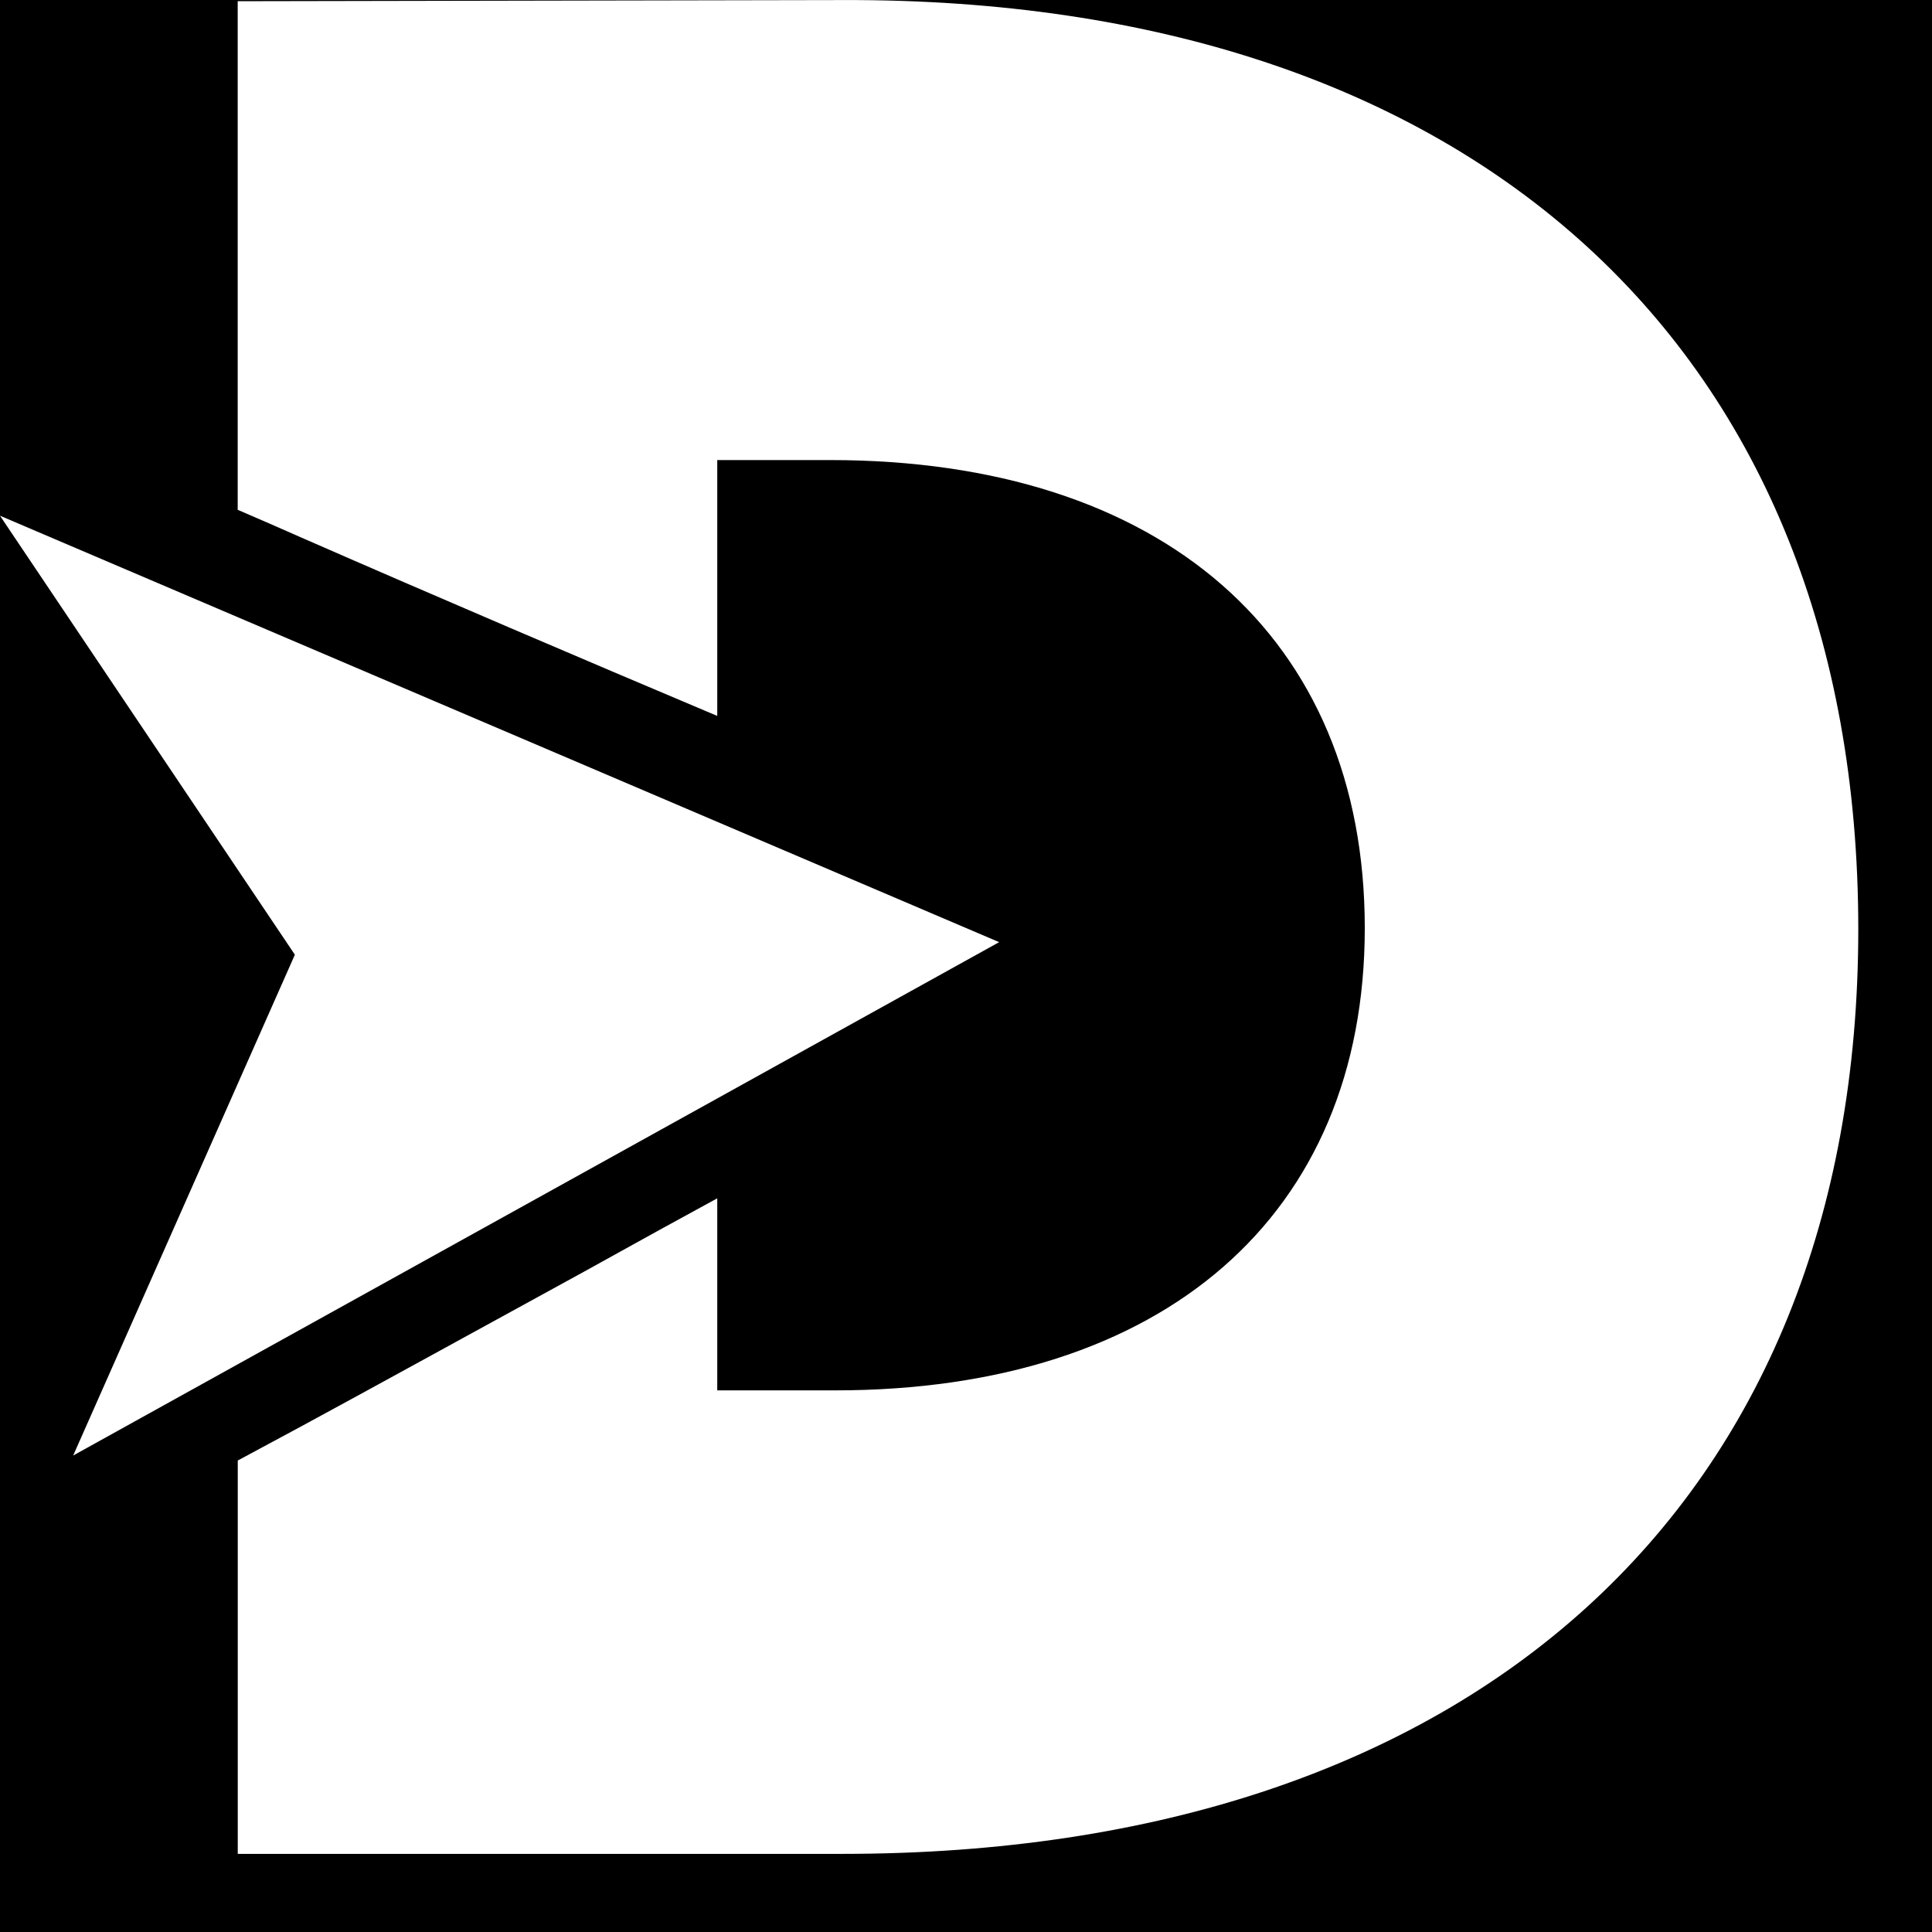
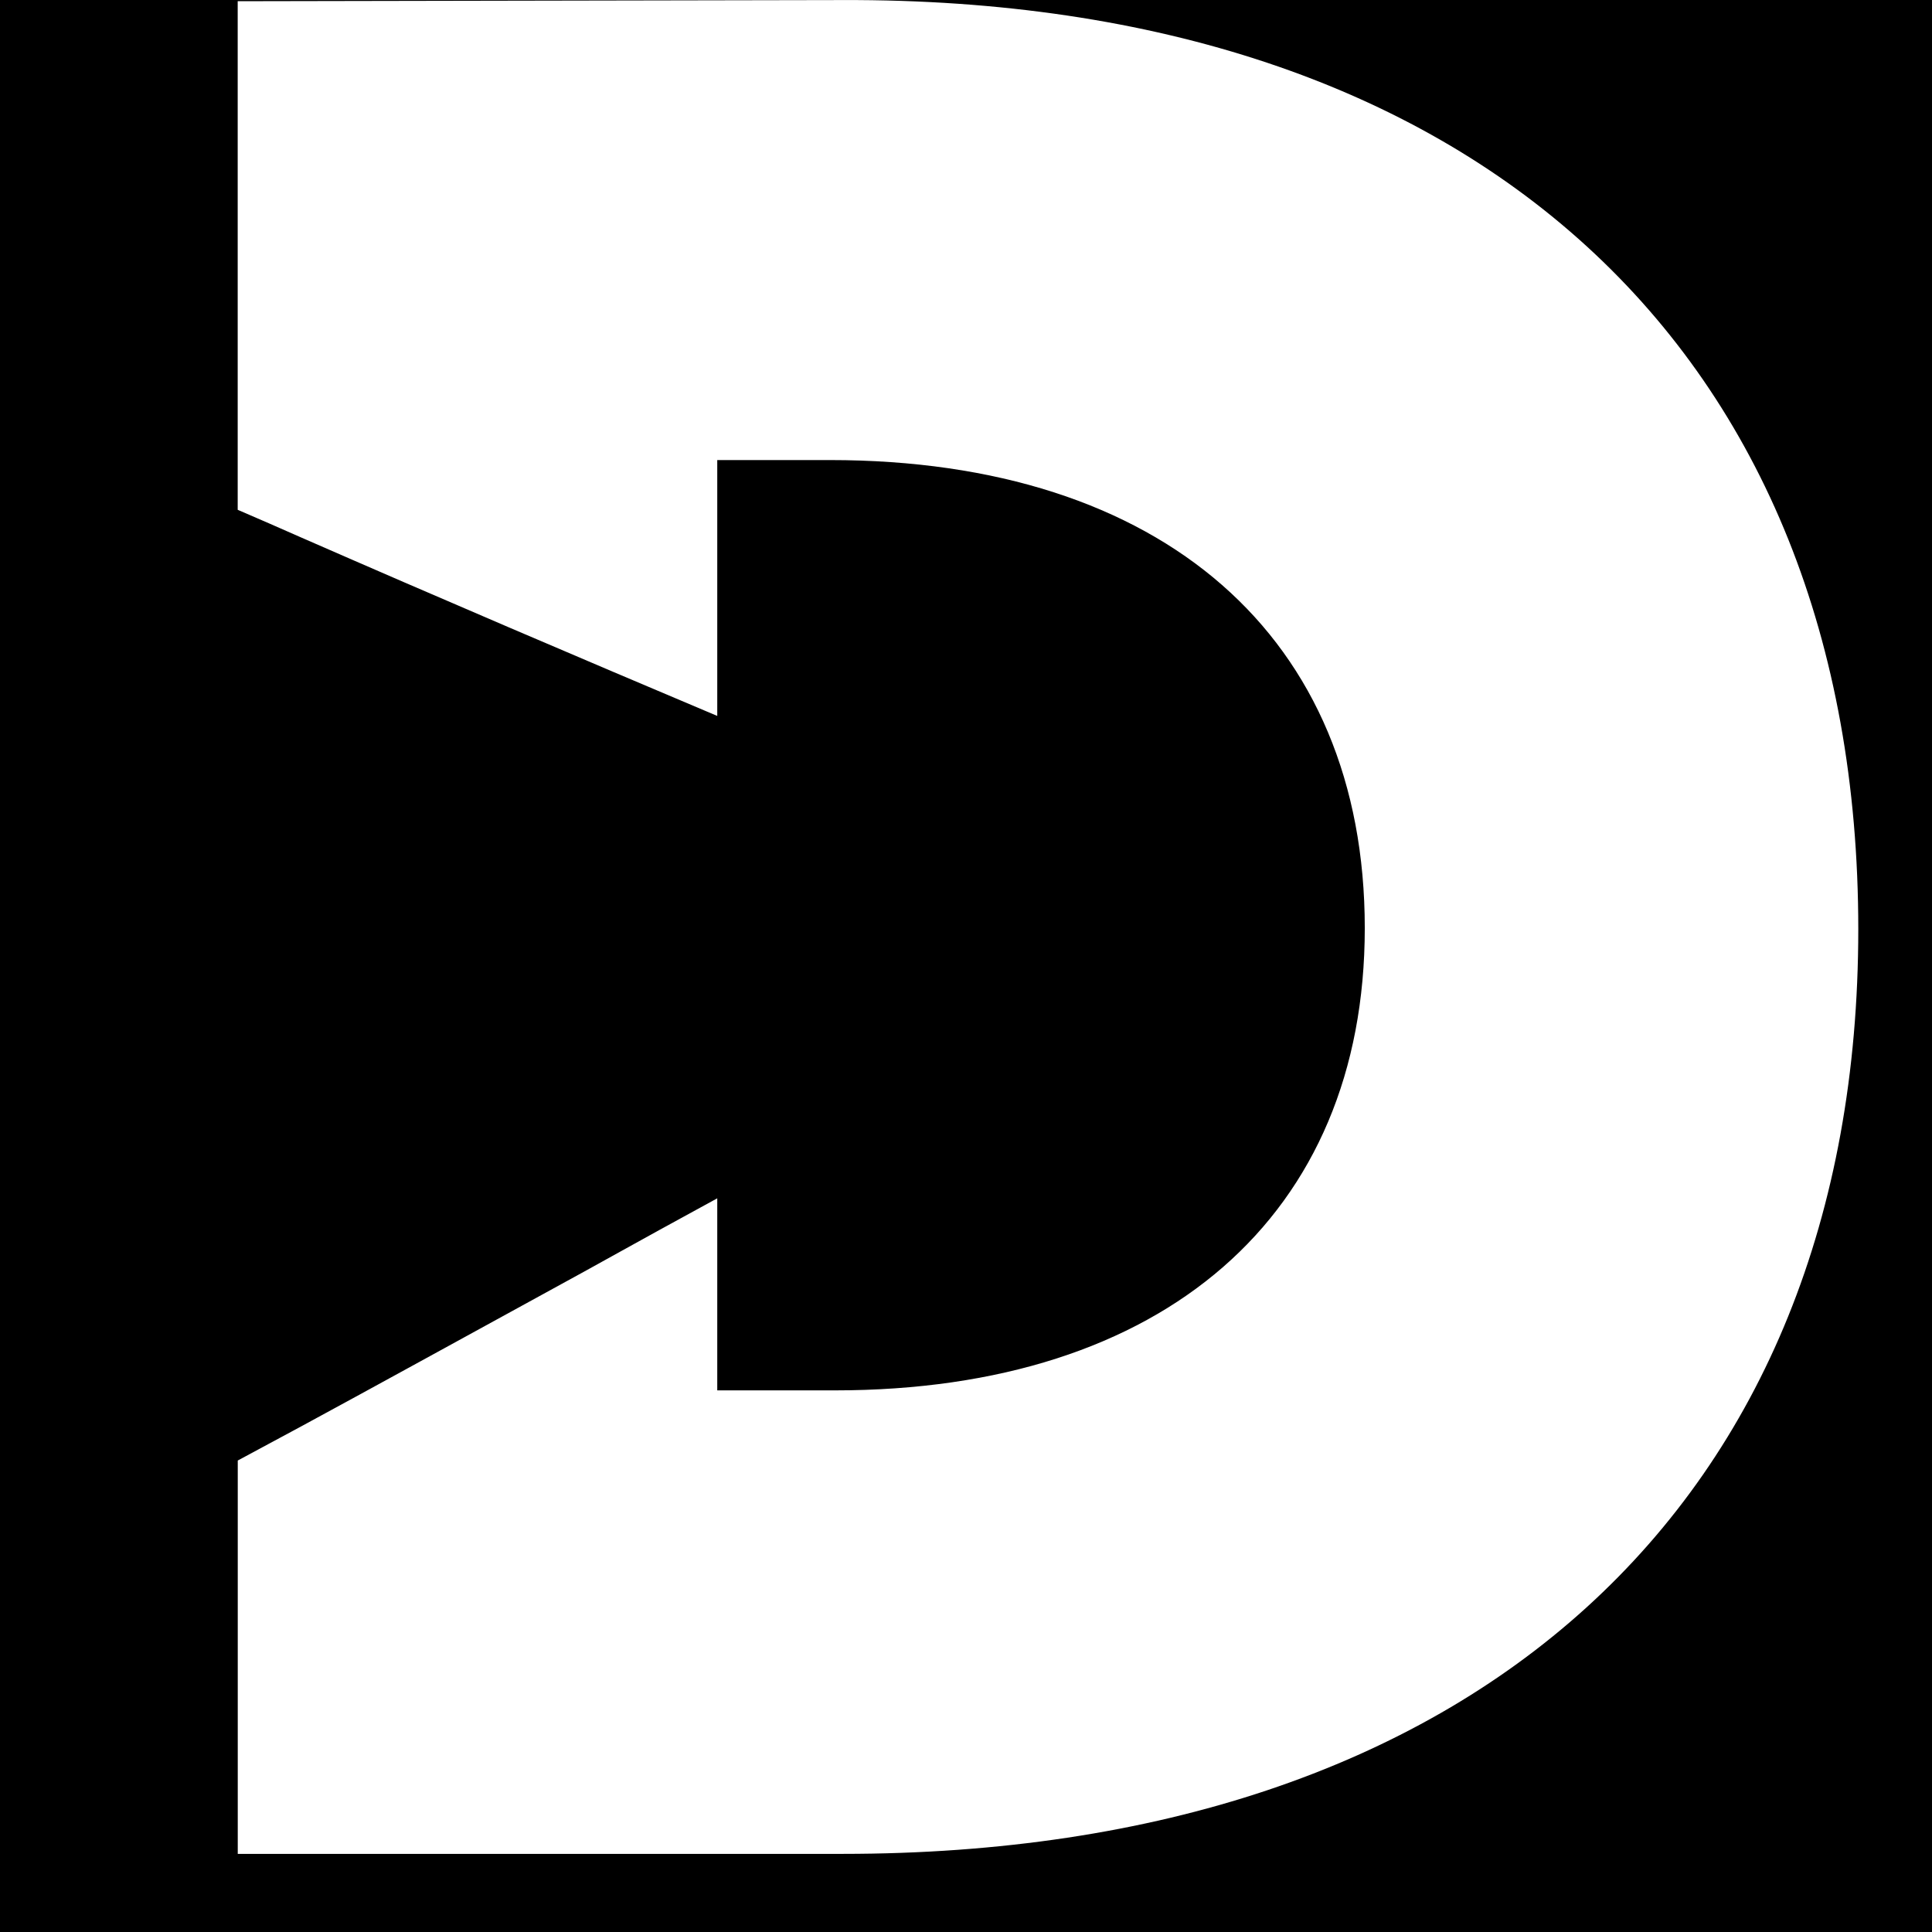
<svg xmlns="http://www.w3.org/2000/svg" width="32" height="32" viewBox="0 0 32 32" fill="none">
  <rect width="32" height="32" fill="black" />
  <path d="M13.957 0.001L3.937 0.02V8.444C4.281 8.592 4.625 8.741 4.967 8.893C7.263 9.898 9.571 10.883 11.88 11.858V7.62H13.747C19.252 7.62 22.605 10.553 22.605 15.372C22.605 20.134 19.271 23.029 13.828 23.029H11.88V19.848L10.926 20.37C10.505 20.601 10.086 20.836 9.666 21.067L6.971 22.544C6.305 22.909 5.639 23.273 4.973 23.634C4.629 23.817 4.283 24.007 3.938 24.191V30.706H13.957C24.395 30.706 30.779 24.915 30.779 15.391C30.779 5.791 24.399 -0.036 13.957 0.001Z" fill="white" />
-   <path d="M16.549 15.605L0 8.542L4.884 15.813L1.212 24.108L16.549 15.605Z" fill="white" />
</svg>